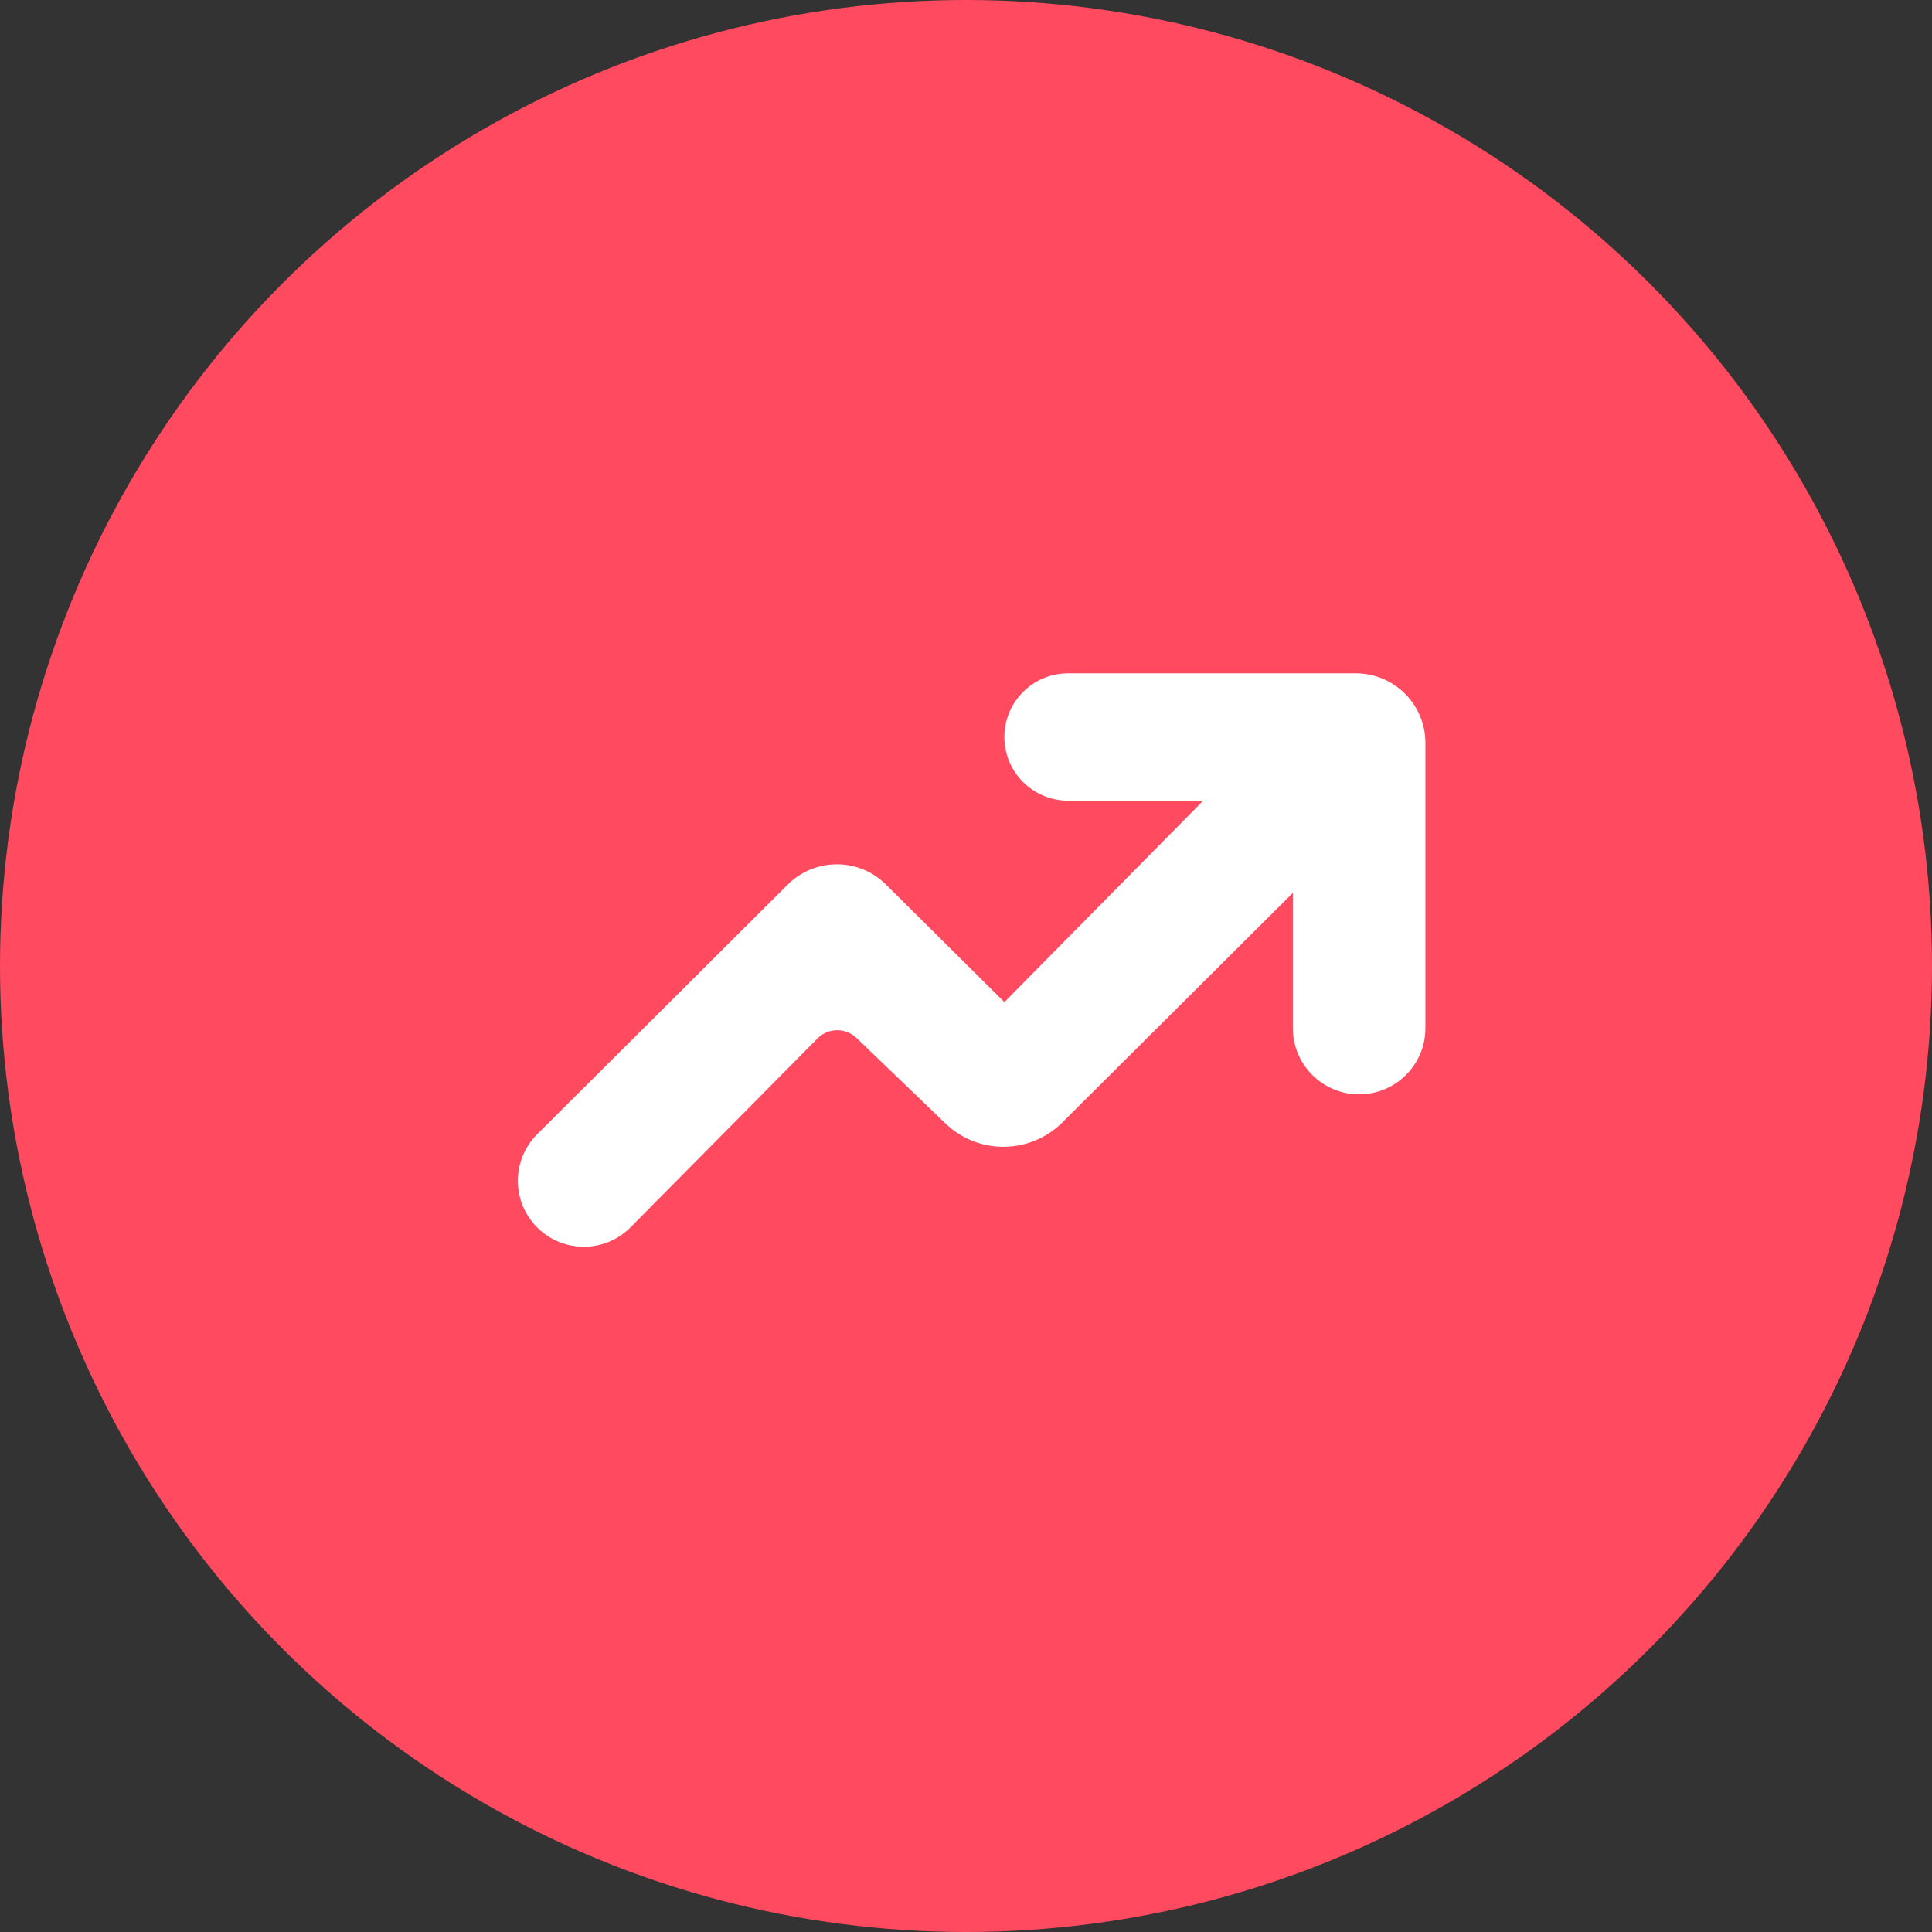
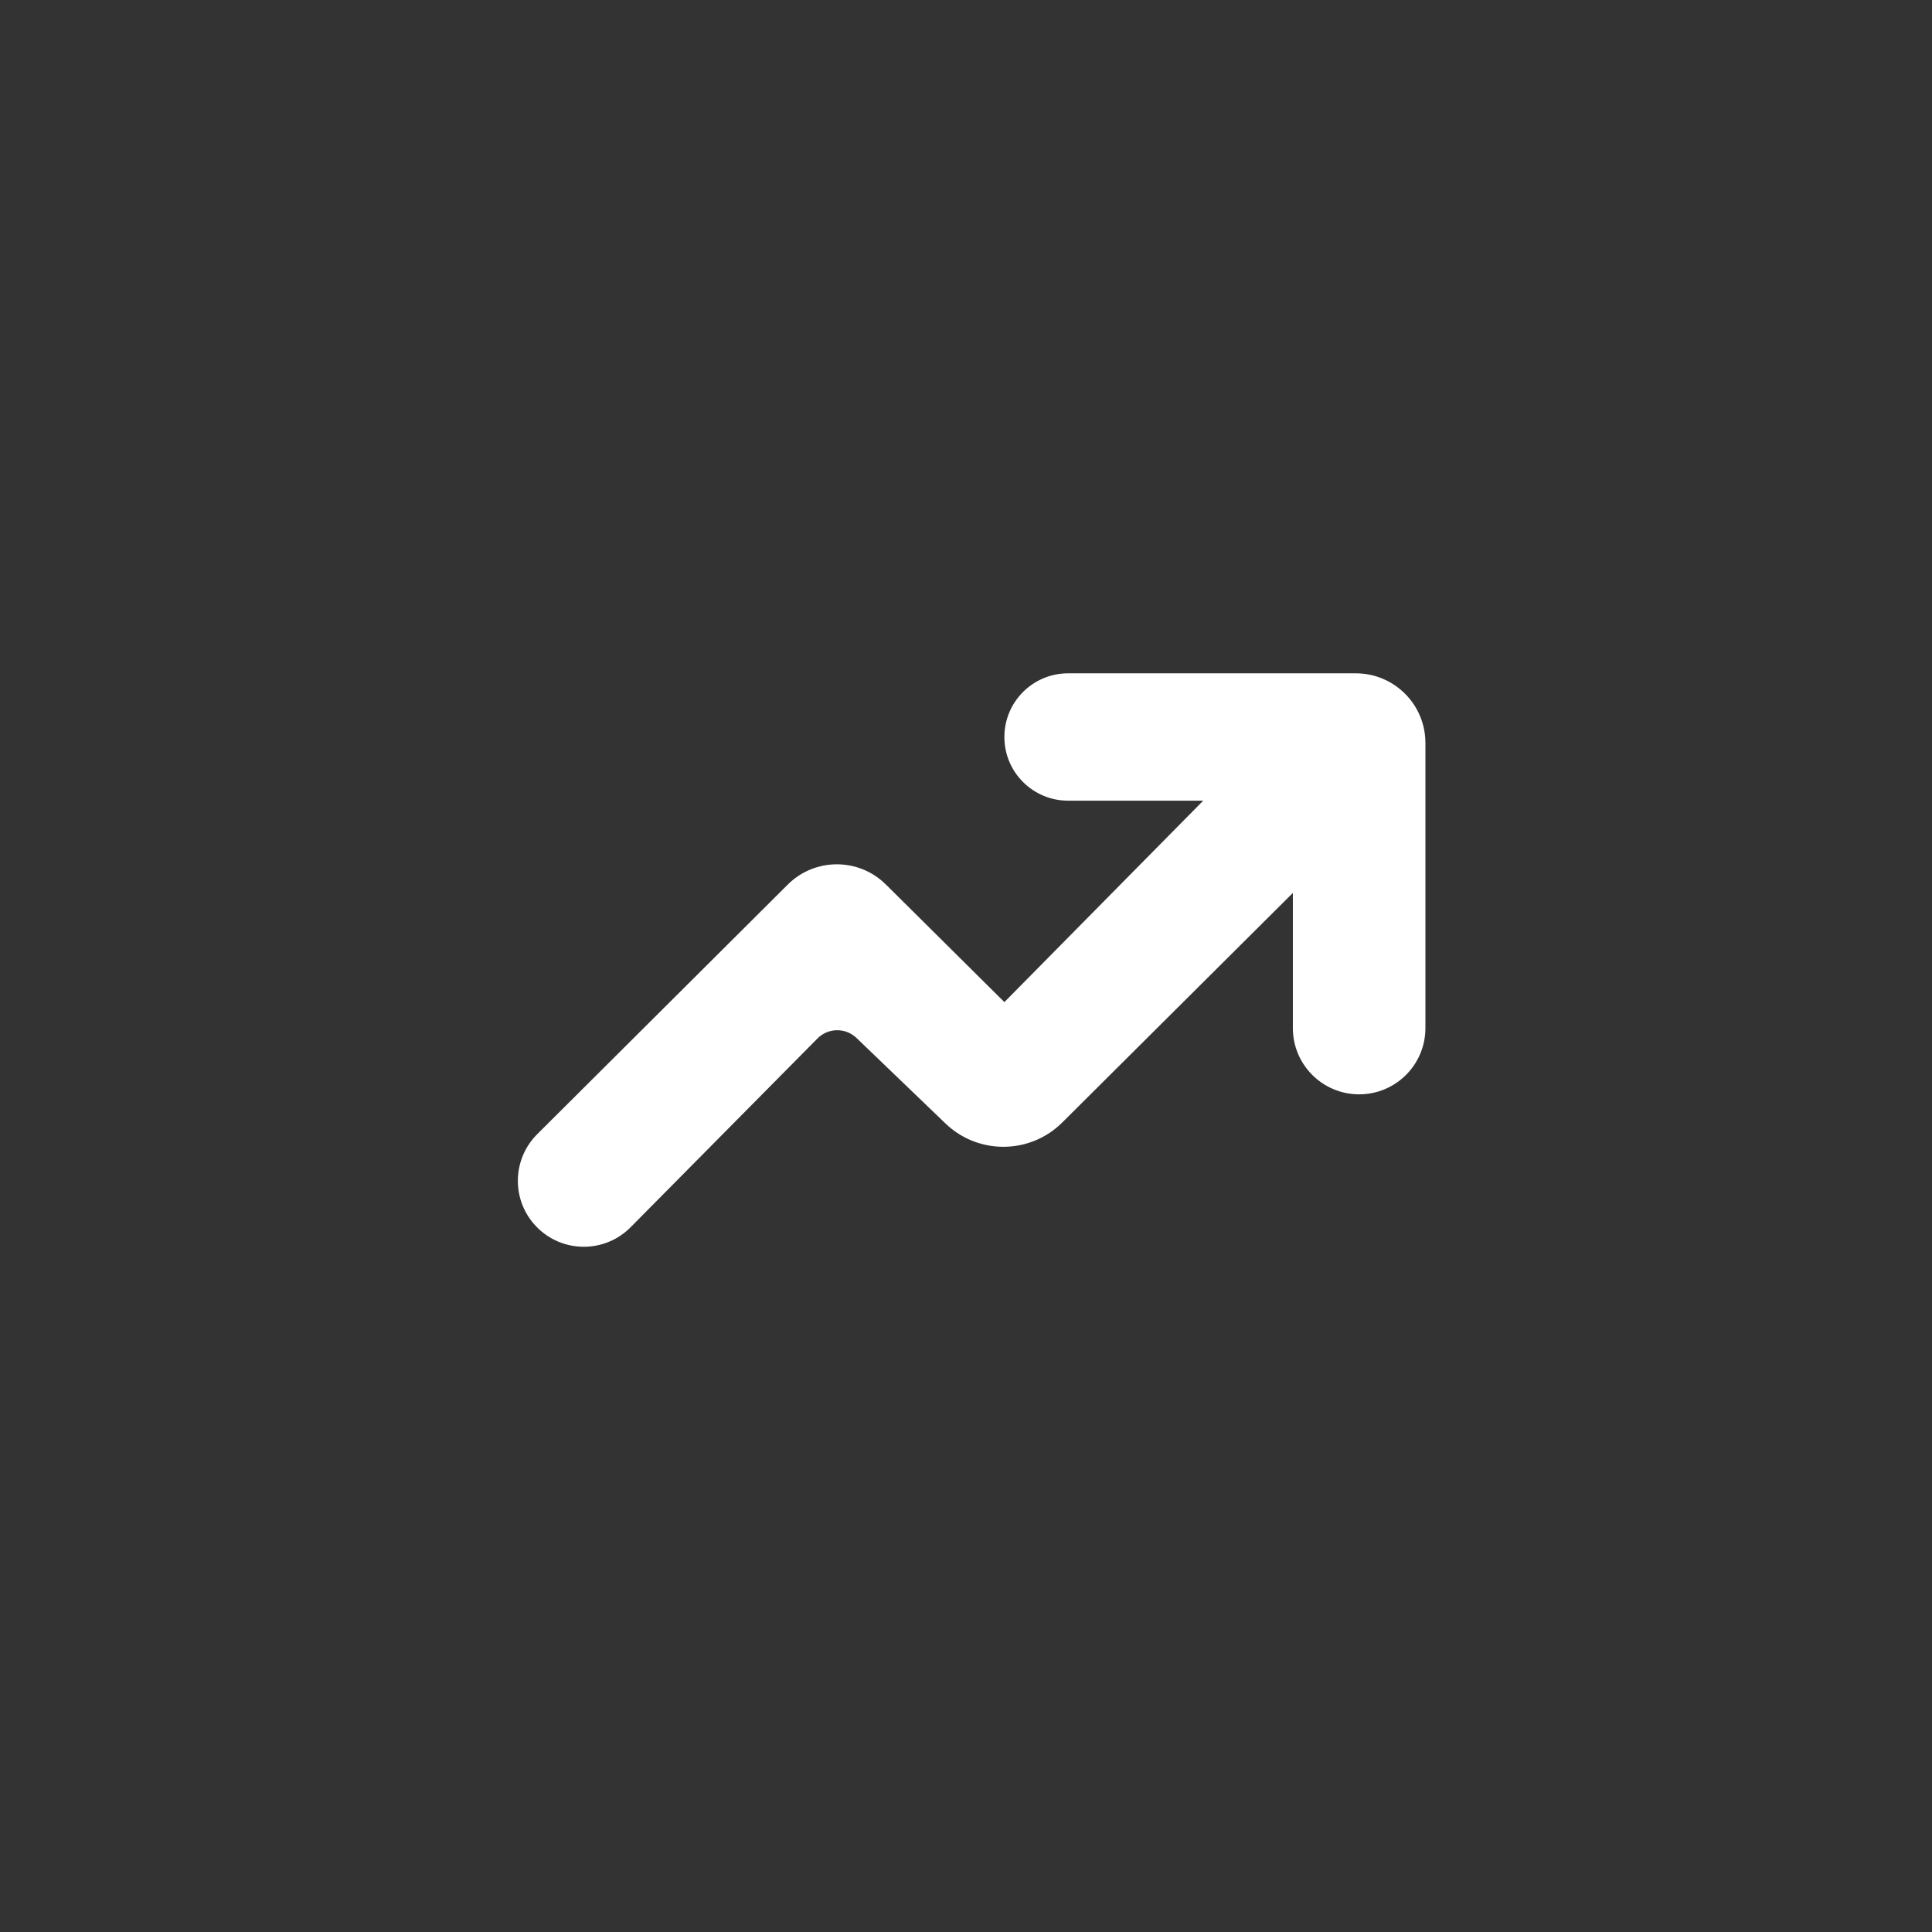
<svg xmlns="http://www.w3.org/2000/svg" width="82" height="82" viewBox="0 0 82 82" fill="none">
  <rect x="0" y="0" width="82" height="82" fill="#333333" stroke="none" />
-   <circle cx="41" cy="41" r="41" fill="#FF4A60" />
  <path d="M34.696 44.076L26.766 52.087C25.664 53.2 23.864 53.192 22.772 52.069C21.703 50.971 21.717 49.218 22.803 48.136L33.434 37.545C34.585 36.398 36.446 36.397 37.6 37.541L42.629 42.532L51.068 33.983H45.332C43.839 33.983 42.629 32.773 42.629 31.281C42.629 29.788 43.839 28.578 45.332 28.578H57.544C59.176 28.578 60.499 29.901 60.499 31.532V43.635C60.499 45.188 59.239 46.447 57.686 46.447C56.133 46.447 54.873 45.188 54.873 43.635V37.899L45.087 47.641C43.721 49.001 41.519 49.02 40.129 47.684L36.354 44.056C35.889 43.608 35.15 43.617 34.696 44.076Z" fill="white" />
</svg>